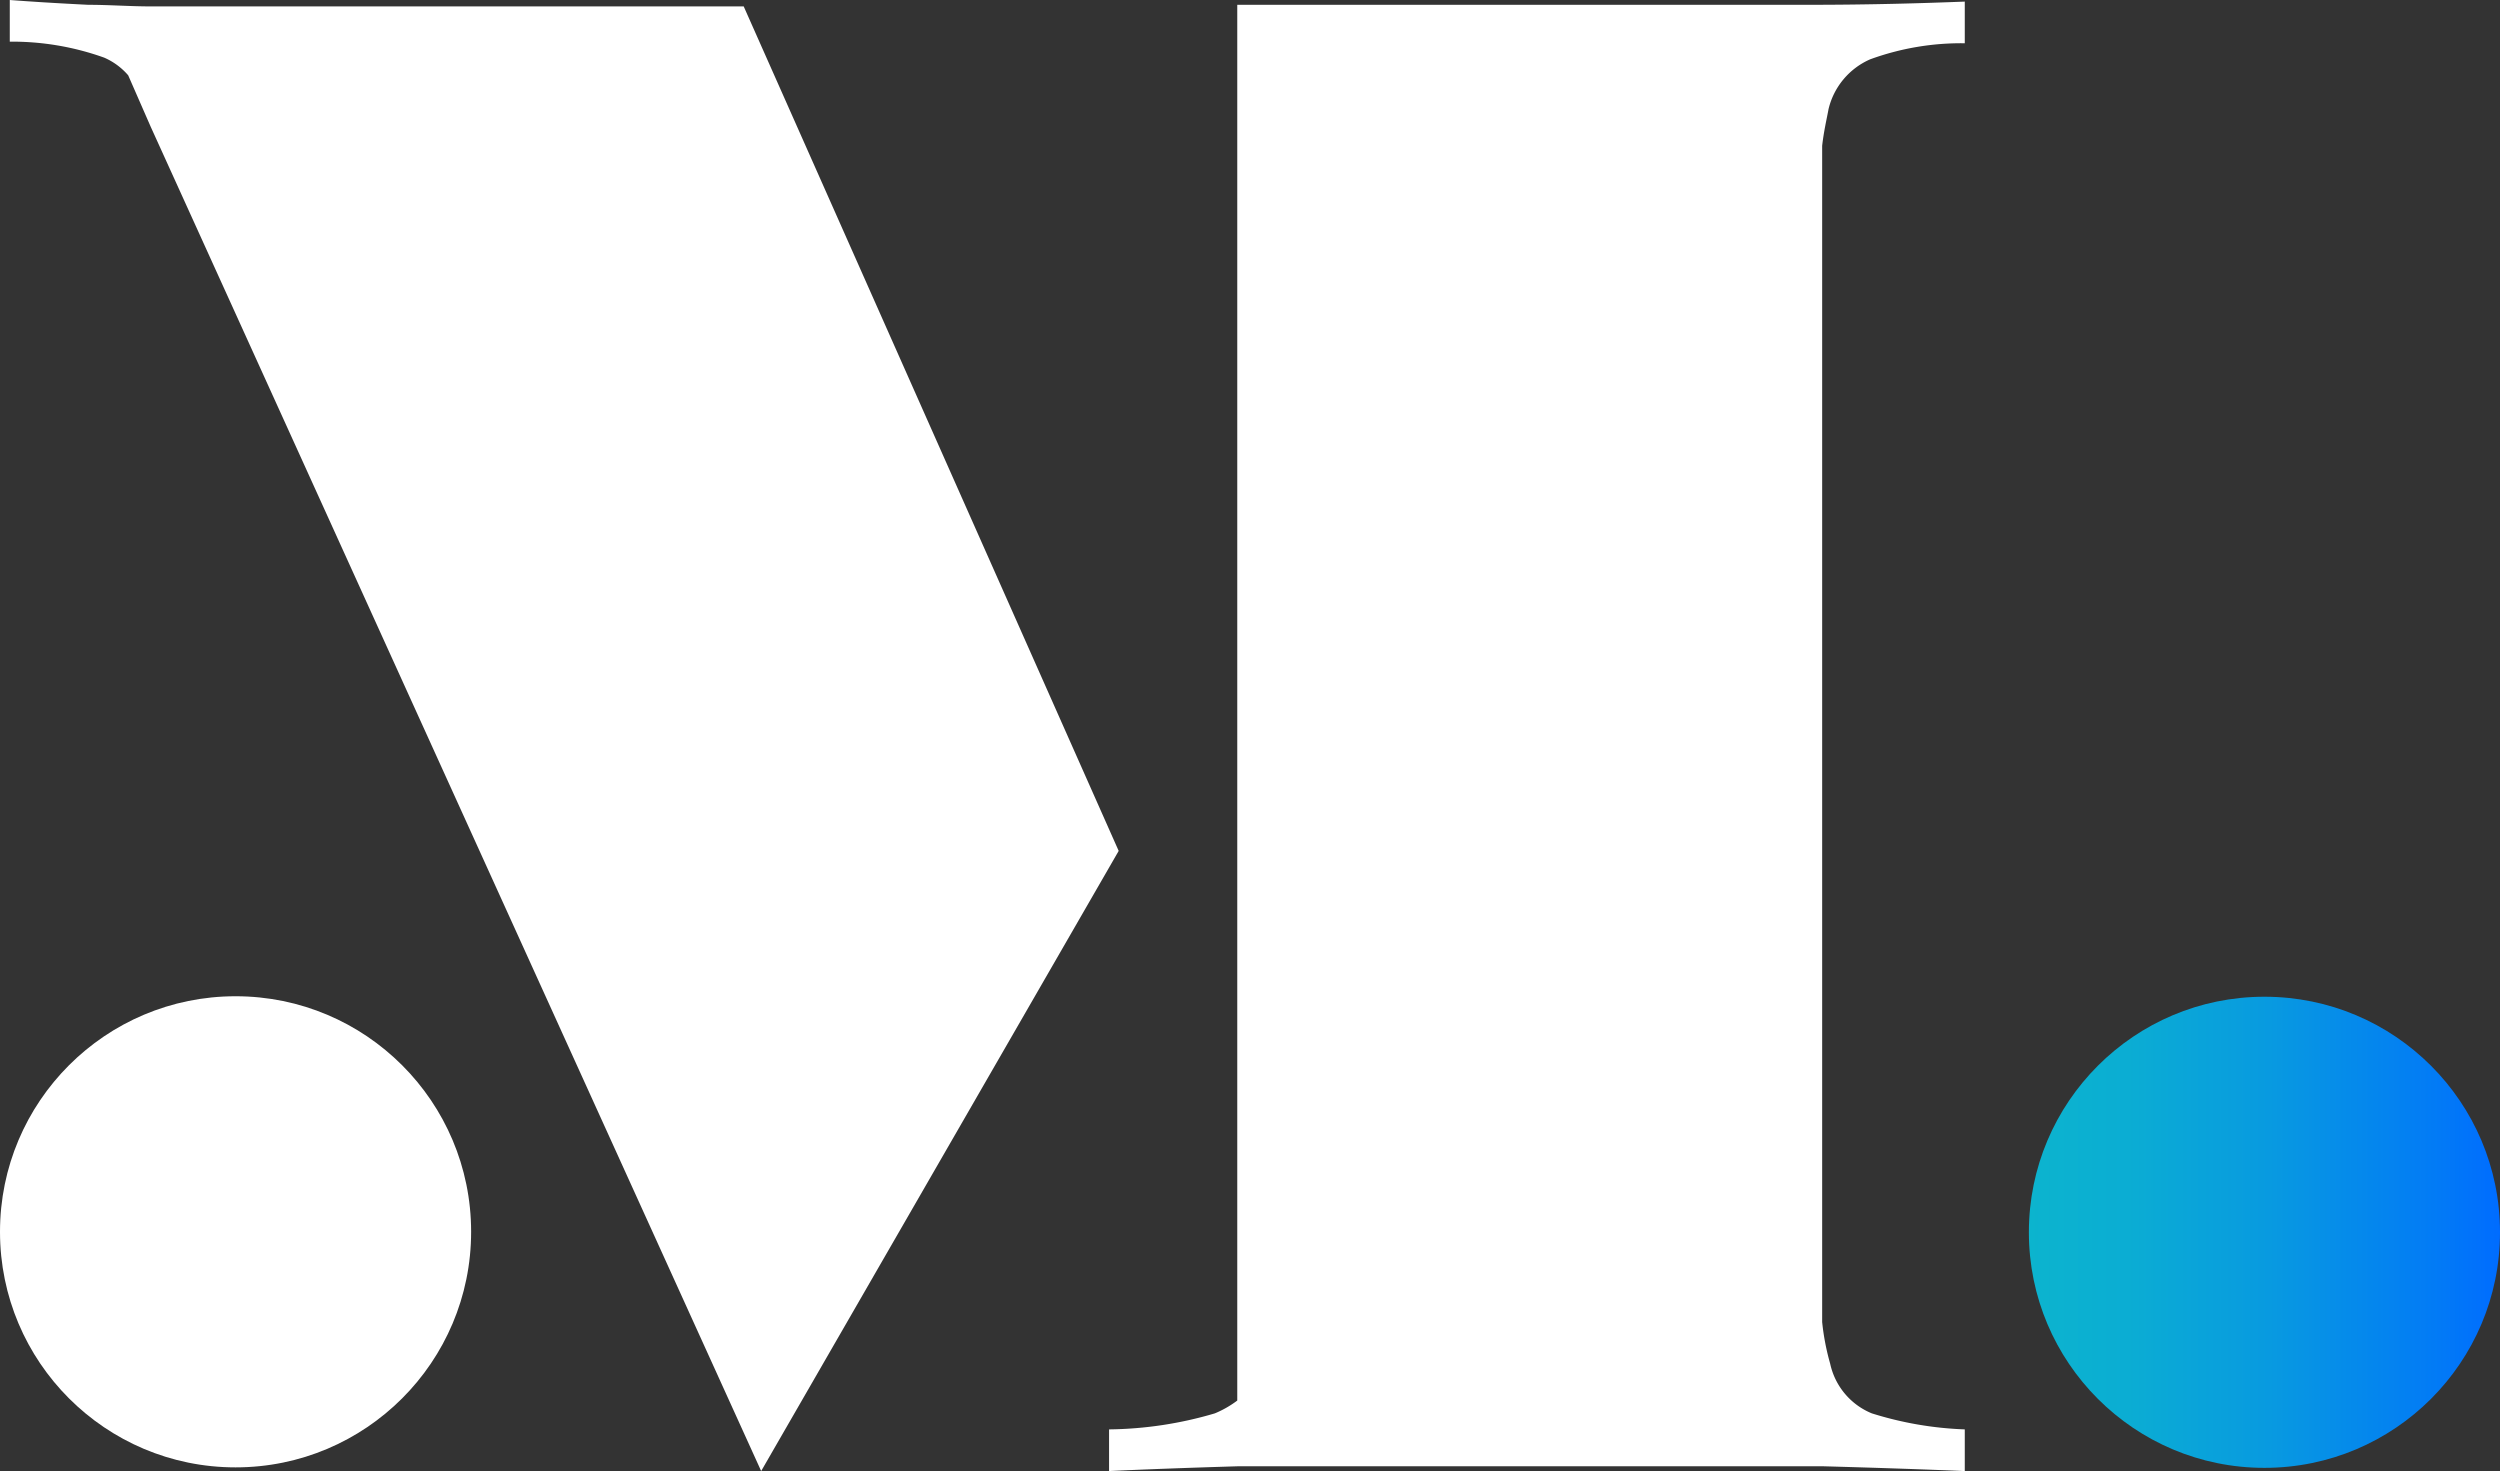
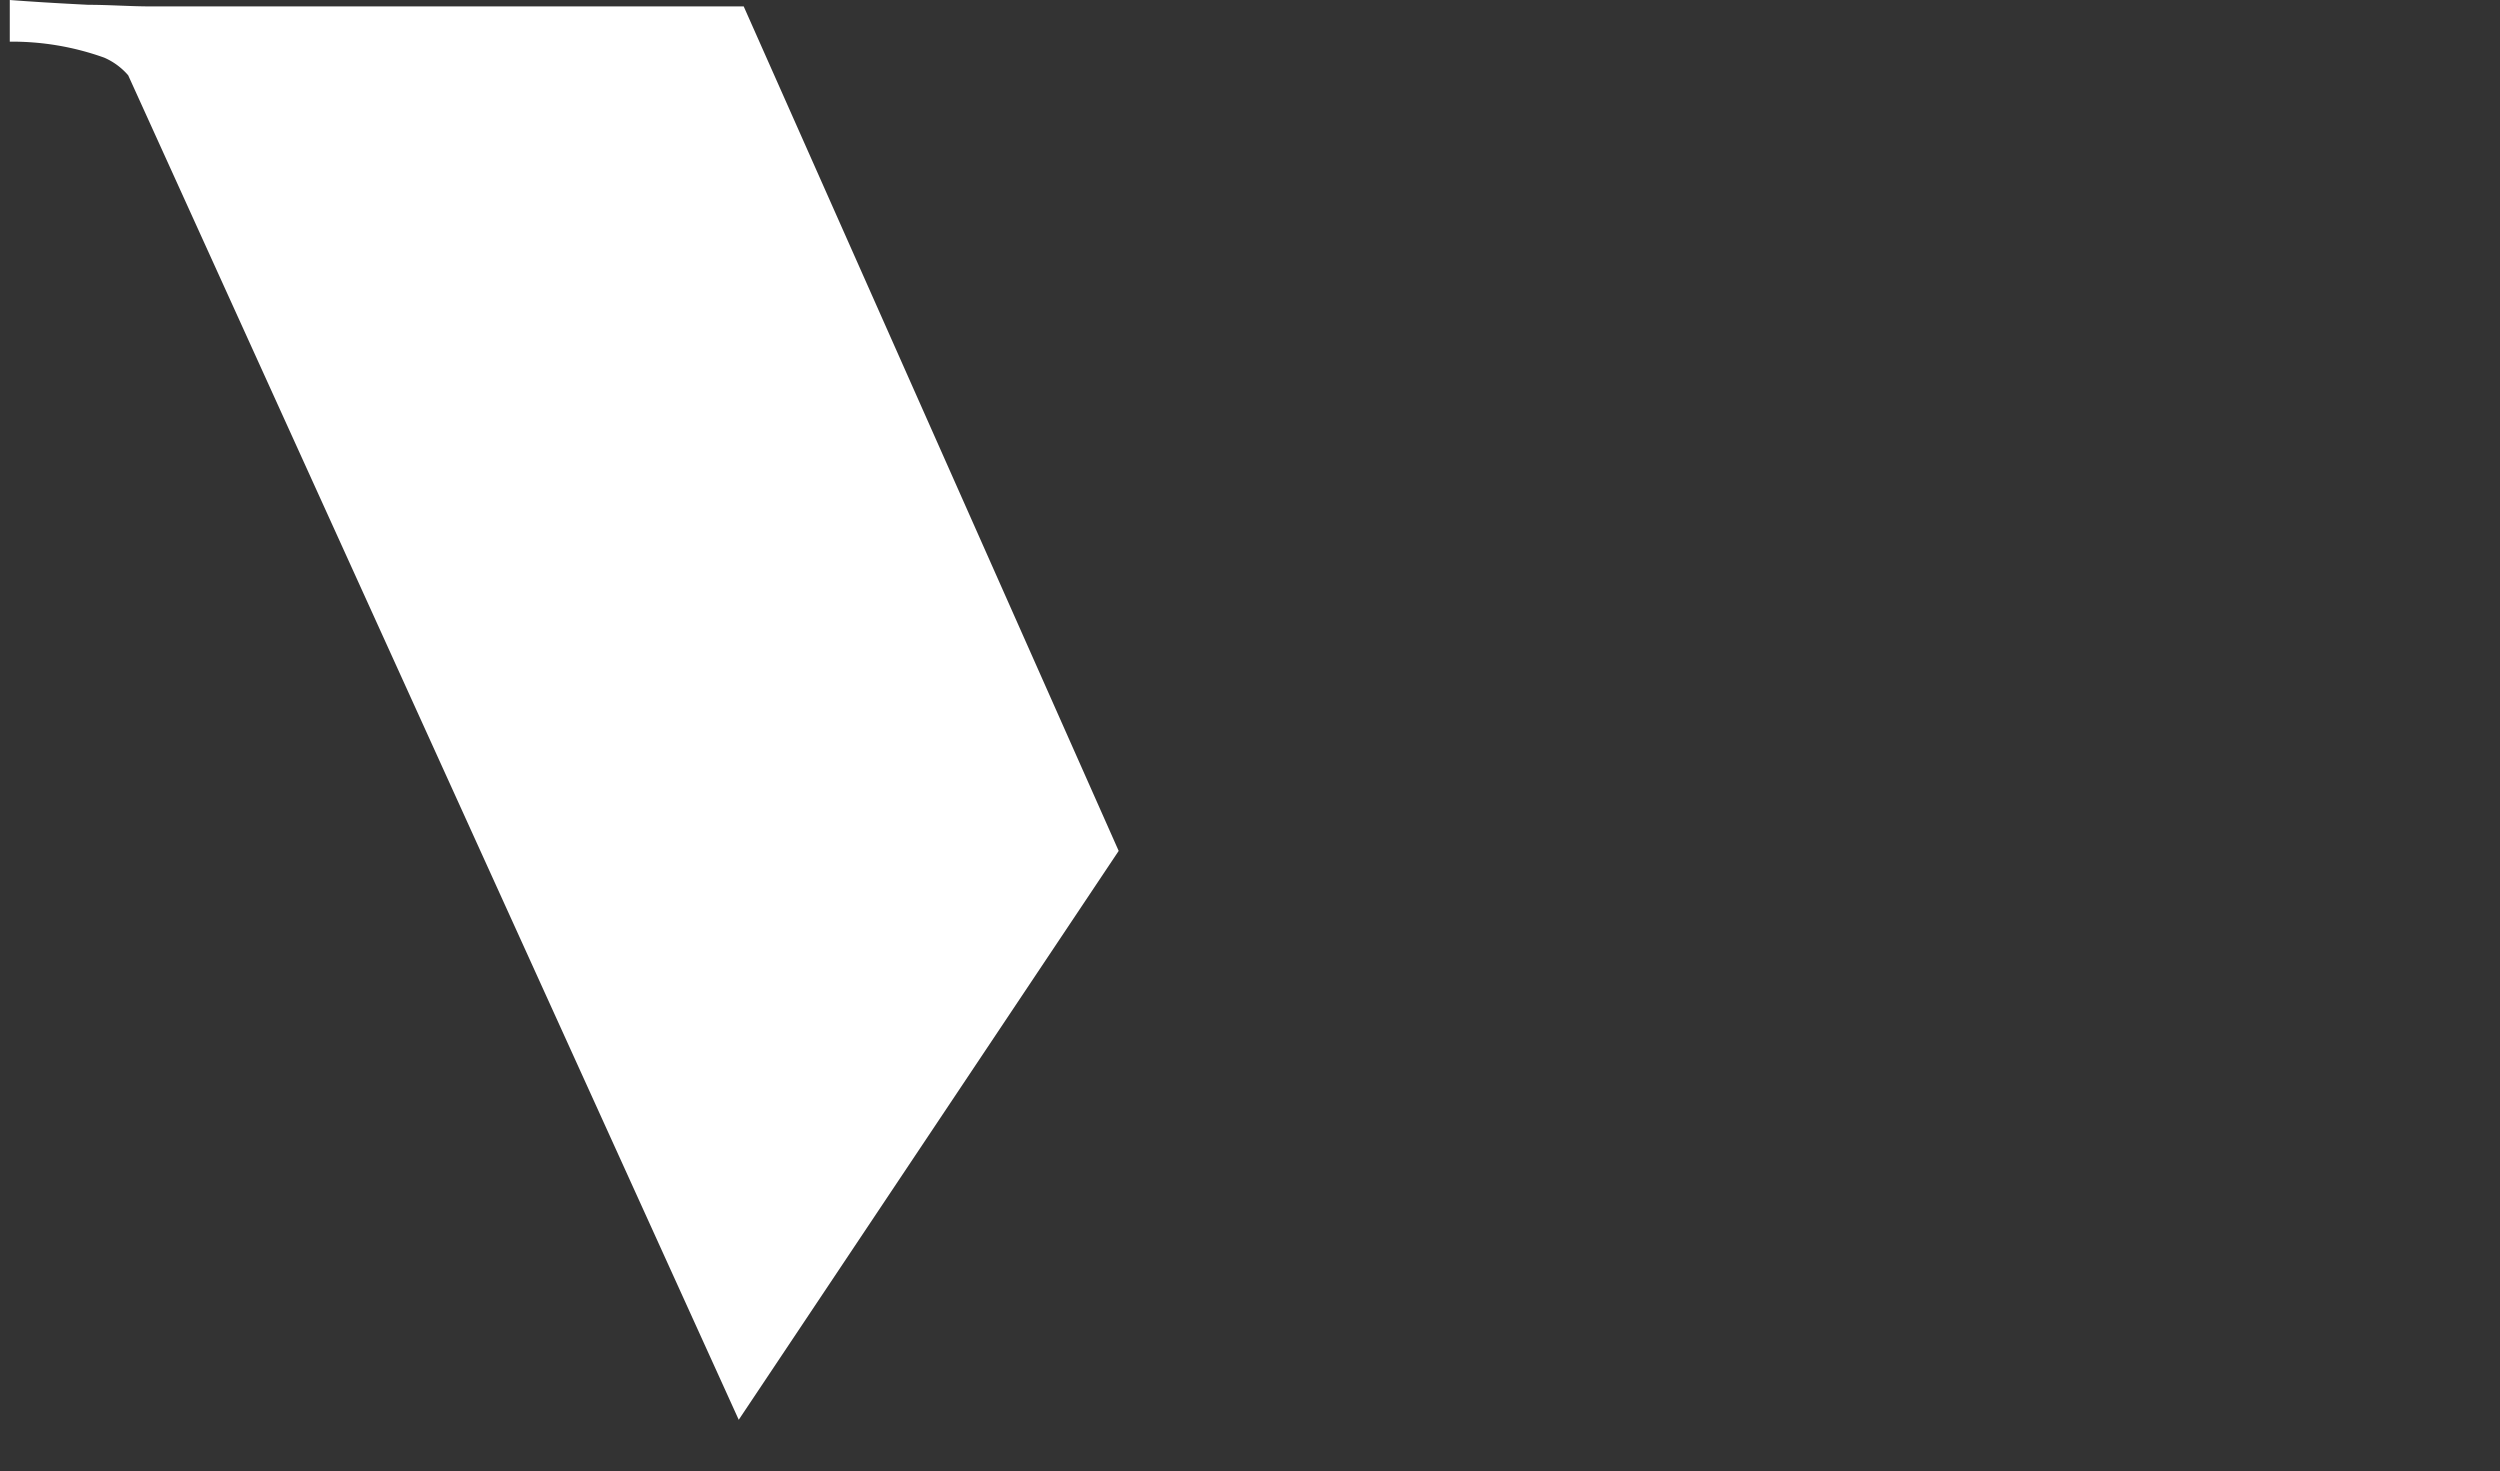
<svg xmlns="http://www.w3.org/2000/svg" viewBox="0 0 156.01 91.8">
  <rect x="0" y="0" width="156.01" height="91.8" fill="#333333" stroke="none" />
  <defs>
    <style>.cls-1{fill:#fff;}.cls-2{fill:url(#linear-gradient);}</style>
    <linearGradient id="linear-gradient" x1="126.56" y1="734.9" x2="156.05" y2="734.9" gradientTransform="translate(0 -658)" gradientUnits="userSpaceOnUse">
      <stop offset="0" stop-color="#0cb4ce" />
      <stop offset="0.21" stop-color="#0badd3" />
      <stop offset="0.51" stop-color="#089ae0" />
      <stop offset="0.87" stop-color="#027af6" />
      <stop offset="1" stop-color="#006cff" />
    </linearGradient>
  </defs>
  <g id="Layer_2" data-name="Layer 2">
    <g id="Layer_1-2" data-name="Layer 1">
-       <circle class="cls-1" cx="14.7" cy="76.87" r="14.7" />
-       <circle class="cls-2" cx="141.31" cy="76.9" r="14.7" />
-       <path class="cls-1" d="M69.81,53.1,46.41.4h-37C8.11.4,6.81.3,5.51.3,3.51.2,1.91.1.61,0V2.6a17,17,0,0,1,5.9,1A4.18,4.18,0,0,1,8,4.7l1.4,3.2h0l38.1,83.9Z" />
-       <path class="cls-1" d="M114.11,6.8a4.54,4.54,0,0,1,2.6-3.1,16.57,16.57,0,0,1,5.9-1V.1c-2.6.1-5.8.2-9.8.2H77.21V87.4a6.38,6.38,0,0,1-1.4.8,24.12,24.12,0,0,1-6.6,1v2.6q3.15-.15,8.1-.3h36.4c3.6.1,6.5.2,8.9.3V89.2a21.91,21.91,0,0,1-5.8-1,4.34,4.34,0,0,1-2.6-3.1,15,15,0,0,1-.5-2.6V9.1C113.81,8.2,114,7.4,114.11,6.8Z" />
+       <path class="cls-1" d="M69.81,53.1,46.41.4h-37C8.11.4,6.81.3,5.51.3,3.51.2,1.91.1.61,0V2.6a17,17,0,0,1,5.9,1A4.18,4.18,0,0,1,8,4.7h0l38.1,83.9Z" />
    </g>
  </g>
</svg>